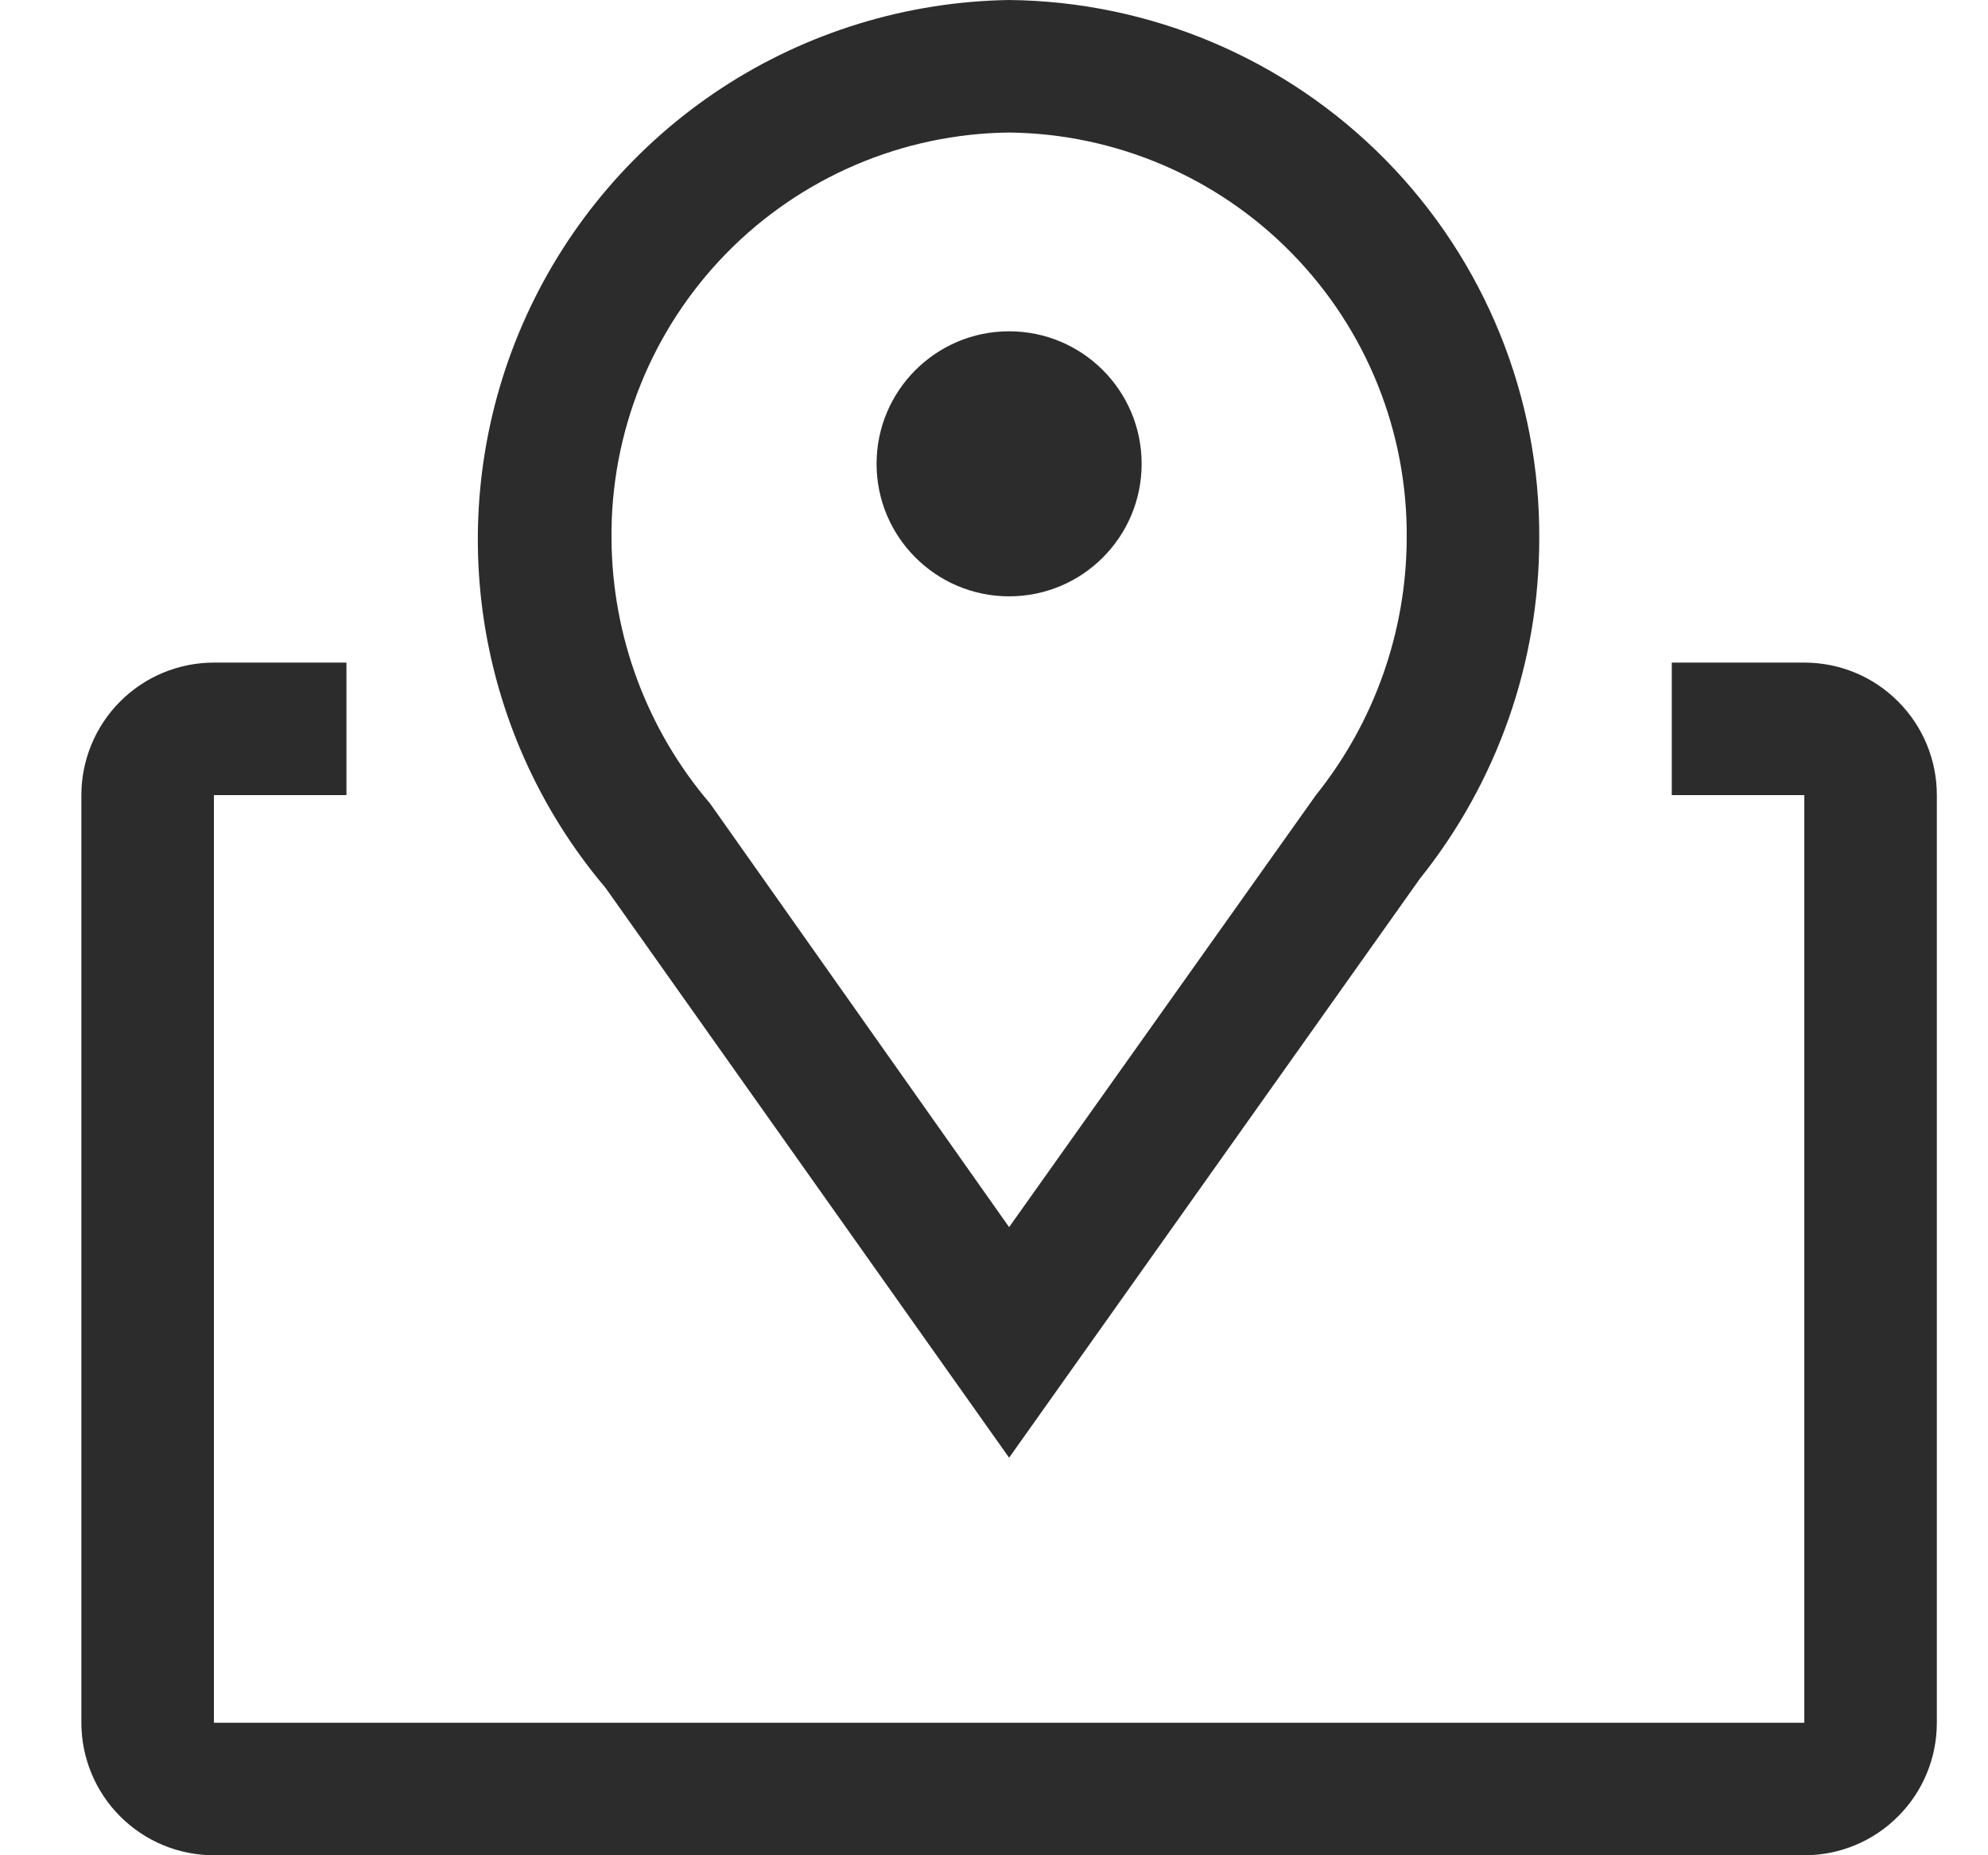
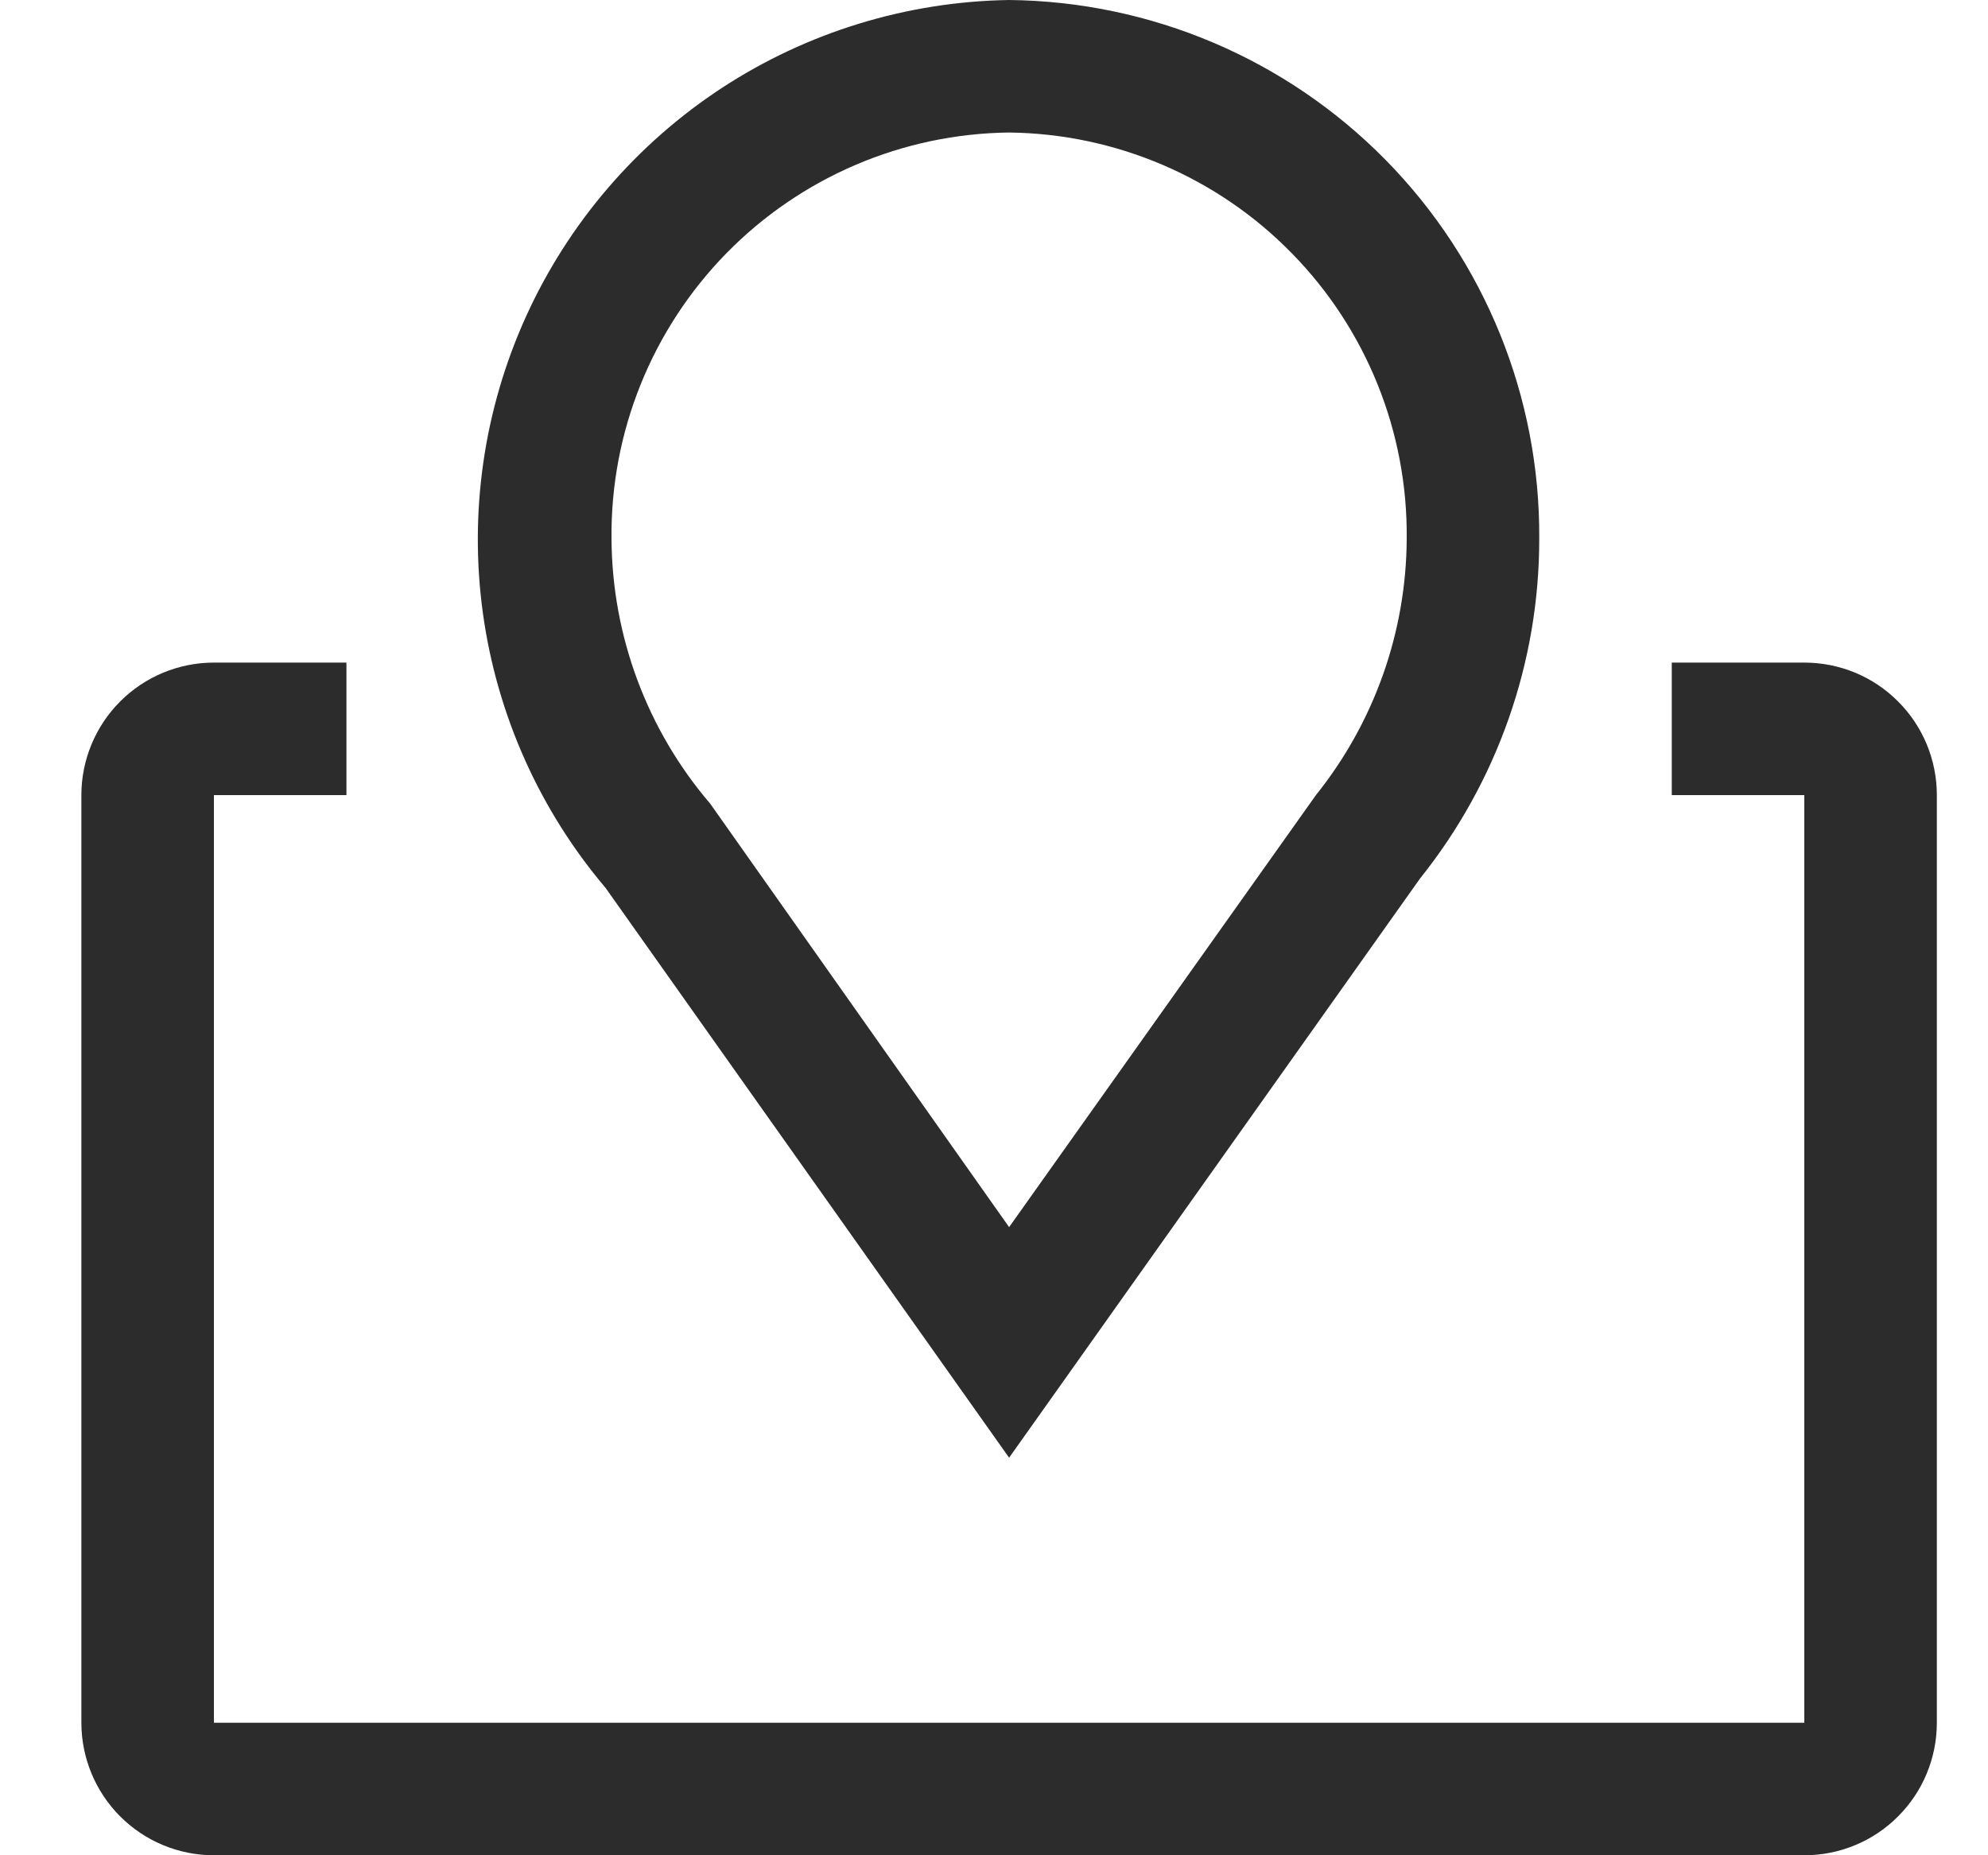
<svg xmlns="http://www.w3.org/2000/svg" width="15" height="14" viewBox="0 0 15 14" fill="none">
  <g id="Vector">
    <path d="M7.614 11L4.569 6.7C4.071 6.112 3.75 5.394 3.644 4.63C3.538 3.866 3.651 3.088 3.97 2.386C4.289 1.684 4.801 1.087 5.446 0.664C6.091 0.242 6.843 0.012 7.614 0C8.683 0.011 9.704 0.444 10.454 1.206C11.204 1.968 11.621 2.996 11.614 4.065C11.615 4.997 11.297 5.902 10.714 6.63L7.614 11ZM7.614 1C6.81 1.009 6.043 1.337 5.48 1.912C4.918 2.487 4.606 3.261 4.614 4.065C4.618 4.799 4.882 5.508 5.359 6.065L7.614 9.26L9.929 6C10.369 5.451 10.611 4.769 10.614 4.065C10.622 3.261 10.311 2.487 9.748 1.912C9.186 1.337 8.418 1.009 7.614 1Z" fill="#2C2C2C" />
-     <path d="M7.614 4.5C8.167 4.5 8.614 4.052 8.614 3.5C8.614 2.948 8.167 2.5 7.614 2.5C7.062 2.5 6.614 2.948 6.614 3.5C6.614 4.052 7.062 4.5 7.614 4.5Z" fill="#2C2C2C" />
    <path d="M13.614 5H12.614V6H13.614V13H1.614V6H2.614V5H1.614C1.349 5 1.095 5.105 0.907 5.293C0.72 5.48 0.614 5.735 0.614 6V13C0.614 13.265 0.72 13.52 0.907 13.707C1.095 13.895 1.349 14 1.614 14H13.614C13.88 14 14.134 13.895 14.321 13.707C14.509 13.52 14.614 13.265 14.614 13V6C14.614 5.735 14.509 5.48 14.321 5.293C14.134 5.105 13.88 5 13.614 5Z" fill="#2C2C2C" />
  </g>
</svg>